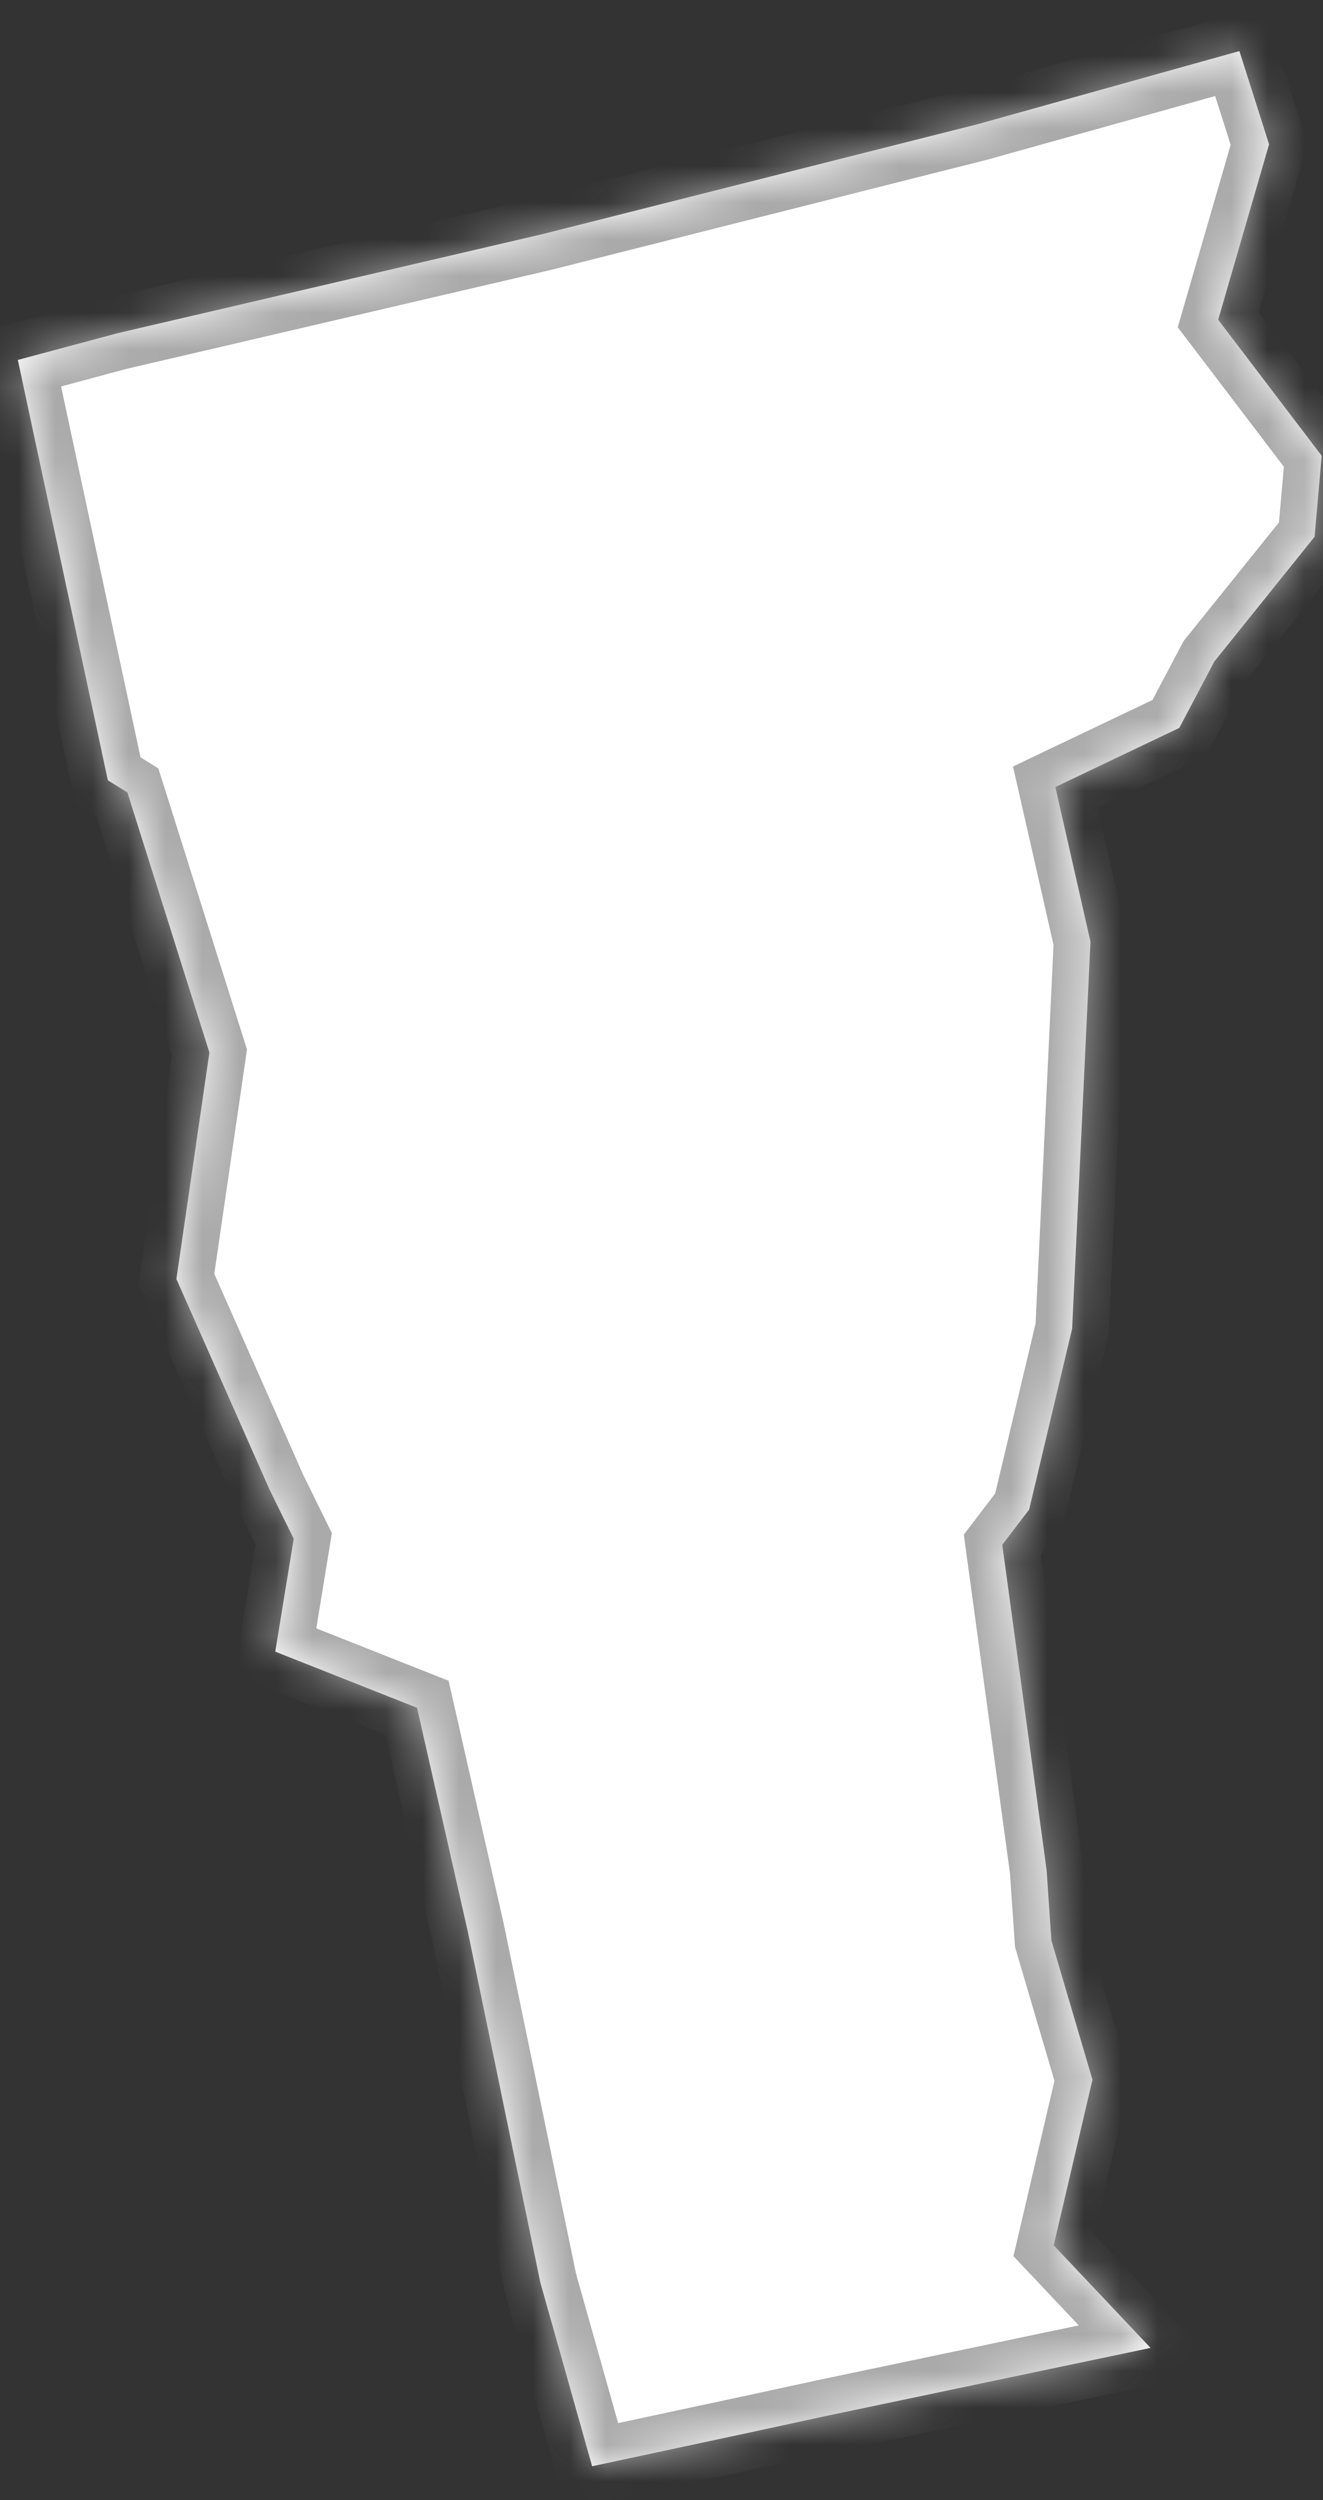
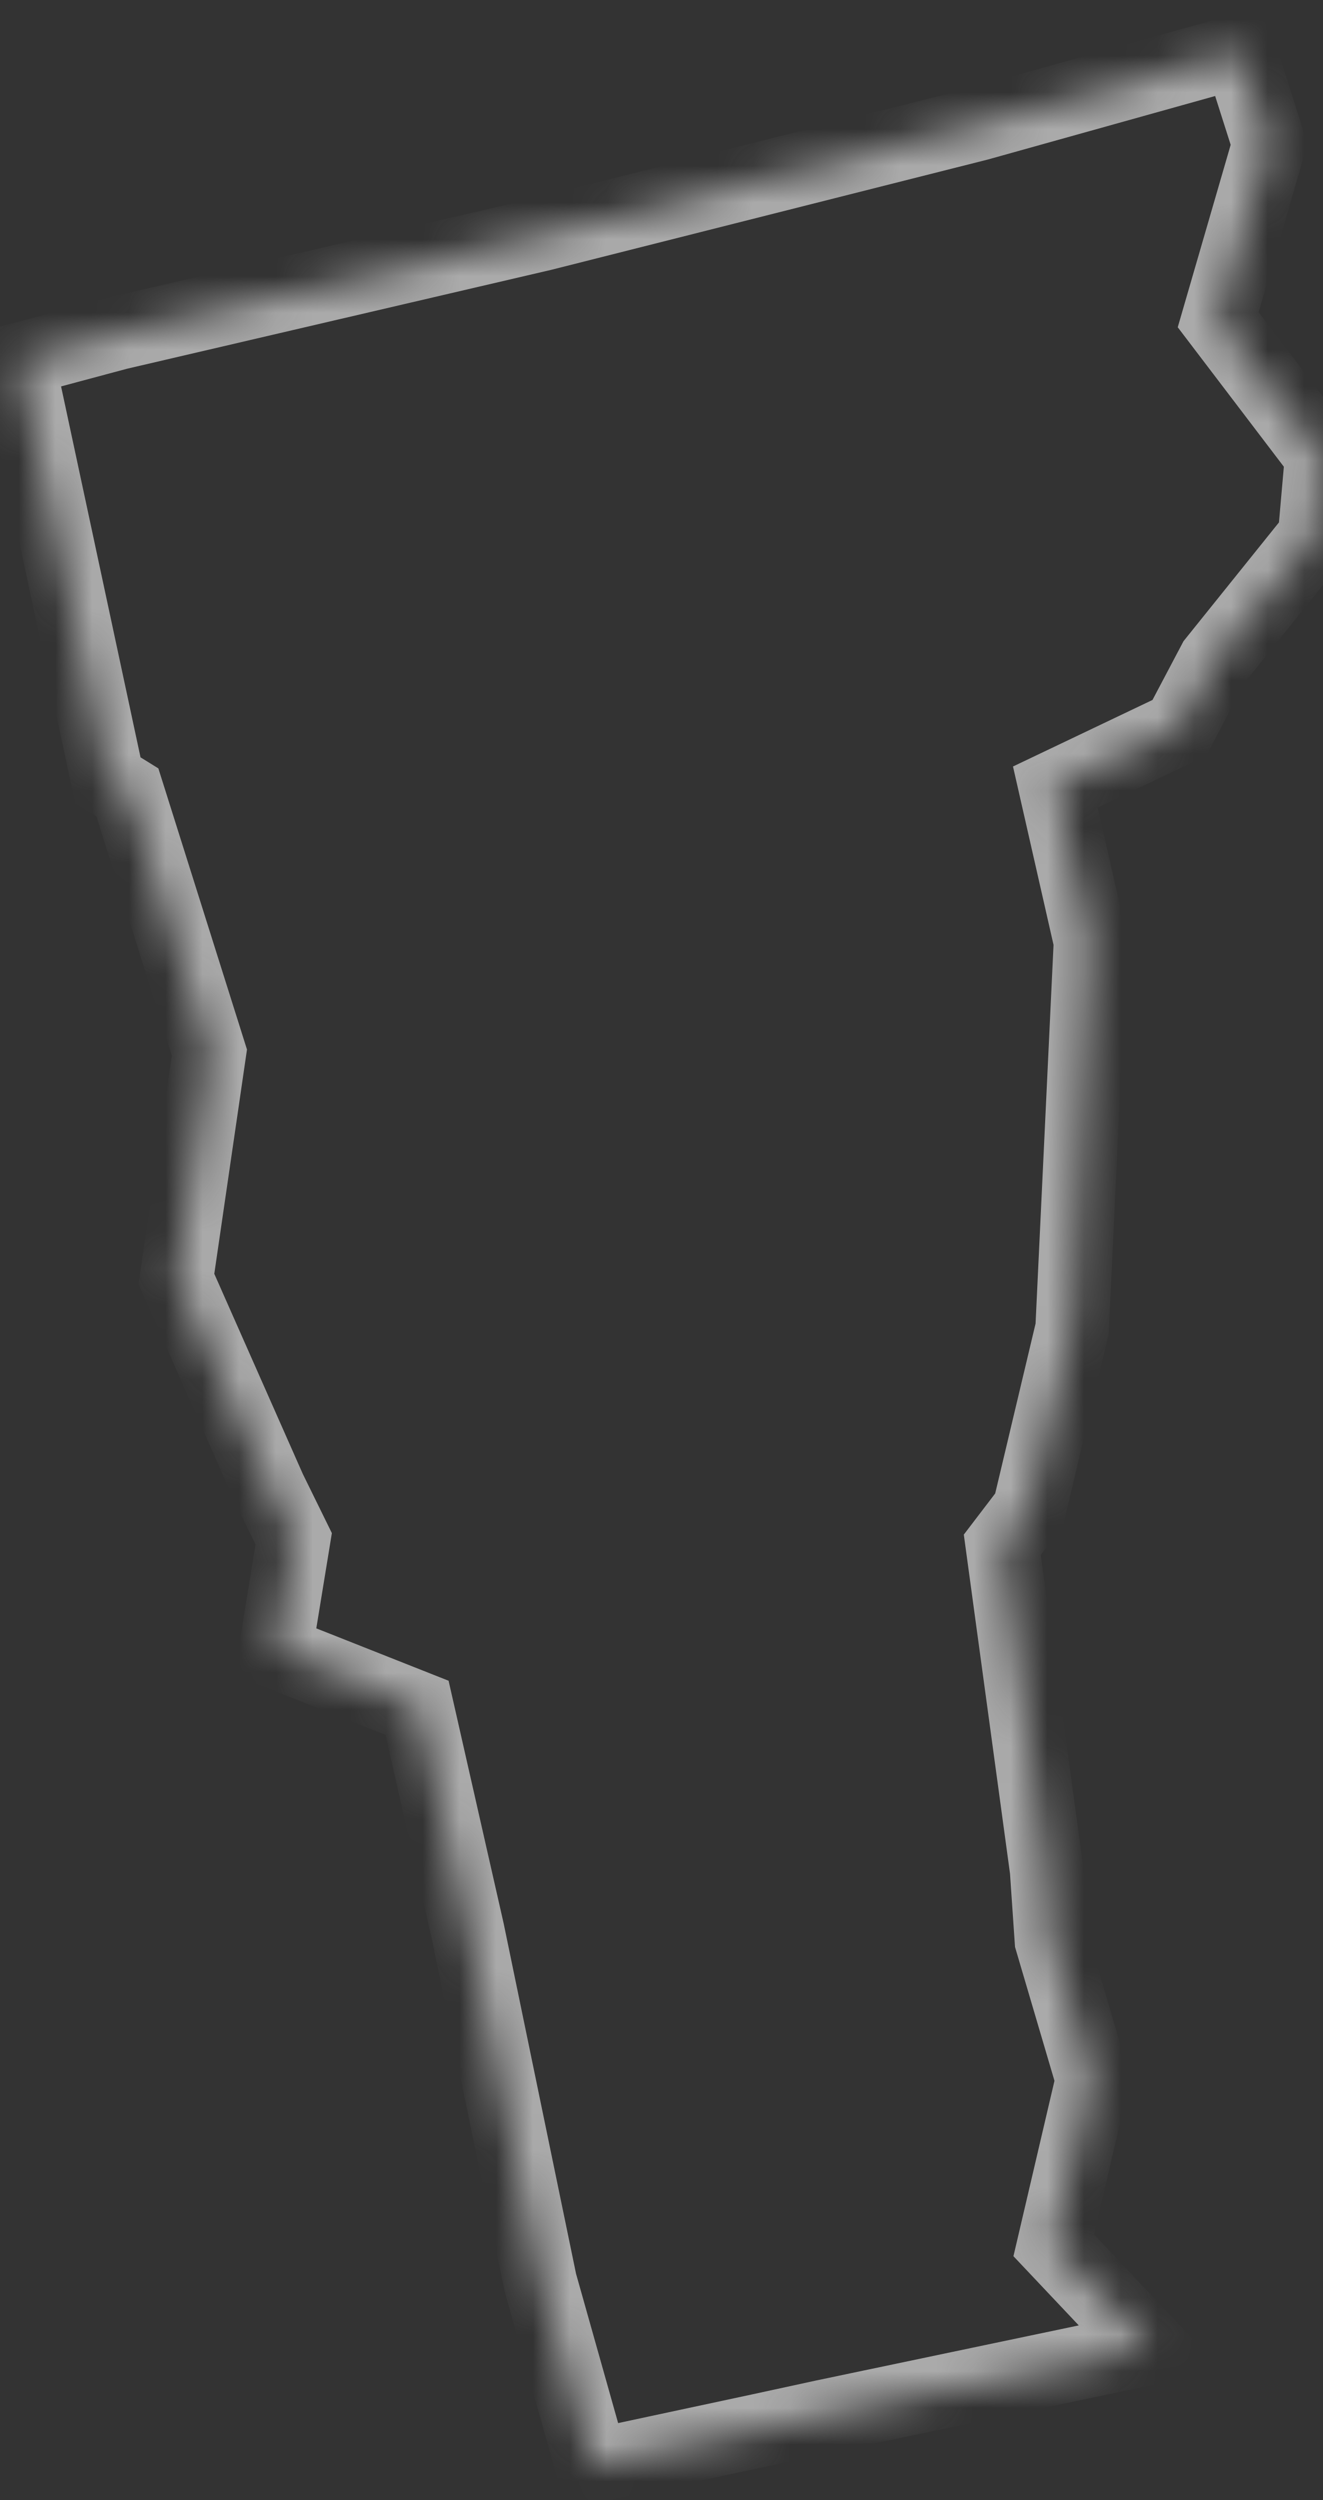
<svg xmlns="http://www.w3.org/2000/svg" version="1.1" width="36px" height="68px">
  <rect width="100%" height="100%" fill="#333333" stroke="none" />
  <defs>
    <mask fill="white" id="clip2237">
      <path d="M 14.773 6.365  L 26.621 3.373  L 33.725 1.389  L 34.533 3.925  L 33.148 8.696  L 35.965 12.397  L 35.771 14.599  L 33.044 17.991  L 32.09 19.798  L 28.717 21.406  L 29.673 25.611  L 29.173 36.141  L 28.004 41.058  L 27.273 42.016  L 28.479 50.862  L 28.61 52.778  L 29.727 56.566  L 28.673 61.07  L 31.308 63.86  L 22.415 65.725  L 20.667 66.104  L 16.112 67.079  L 14.702 62.078  L 12.729 52.533  L 11.348 46.45  L 7.49 44.923  L 7.992 41.853  L 7.333 40.512  L 4.8 34.787  L 5.698 28.628  L 3.467 21.554  L 2.935 21.224  L 0.485 9.79  L 3.21 9.06  L 14.773 6.365  Z " fill-rule="evenodd" />
    </mask>
  </defs>
  <g transform="matrix(1 0 0 1 -1426 -110 )">
-     <path d="M 14.773 6.365  L 26.621 3.373  L 33.725 1.389  L 34.533 3.925  L 33.148 8.696  L 35.965 12.397  L 35.771 14.599  L 33.044 17.991  L 32.09 19.798  L 28.717 21.406  L 29.673 25.611  L 29.173 36.141  L 28.004 41.058  L 27.273 42.016  L 28.479 50.862  L 28.61 52.778  L 29.727 56.566  L 28.673 61.07  L 31.308 63.86  L 22.415 65.725  L 20.667 66.104  L 16.112 67.079  L 14.702 62.078  L 12.729 52.533  L 11.348 46.45  L 7.49 44.923  L 7.992 41.853  L 7.333 40.512  L 4.8 34.787  L 5.698 28.628  L 3.467 21.554  L 2.935 21.224  L 0.485 9.79  L 3.21 9.06  L 14.773 6.365  Z " fill-rule="nonzero" fill="#ffffff" stroke="none" transform="matrix(1 0 0 1 1426 110 )" />
    <path d="M 14.773 6.365  L 26.621 3.373  L 33.725 1.389  L 34.533 3.925  L 33.148 8.696  L 35.965 12.397  L 35.771 14.599  L 33.044 17.991  L 32.09 19.798  L 28.717 21.406  L 29.673 25.611  L 29.173 36.141  L 28.004 41.058  L 27.273 42.016  L 28.479 50.862  L 28.61 52.778  L 29.727 56.566  L 28.673 61.07  L 31.308 63.86  L 22.415 65.725  L 20.667 66.104  L 16.112 67.079  L 14.702 62.078  L 12.729 52.533  L 11.348 46.45  L 7.49 44.923  L 7.992 41.853  L 7.333 40.512  L 4.8 34.787  L 5.698 28.628  L 3.467 21.554  L 2.935 21.224  L 0.485 9.79  L 3.21 9.06  L 14.773 6.365  Z " stroke-width="2" stroke="#aaaaaa" fill="none" transform="matrix(1 0 0 1 1426 110 )" mask="url(#clip2237)" />
  </g>
</svg>